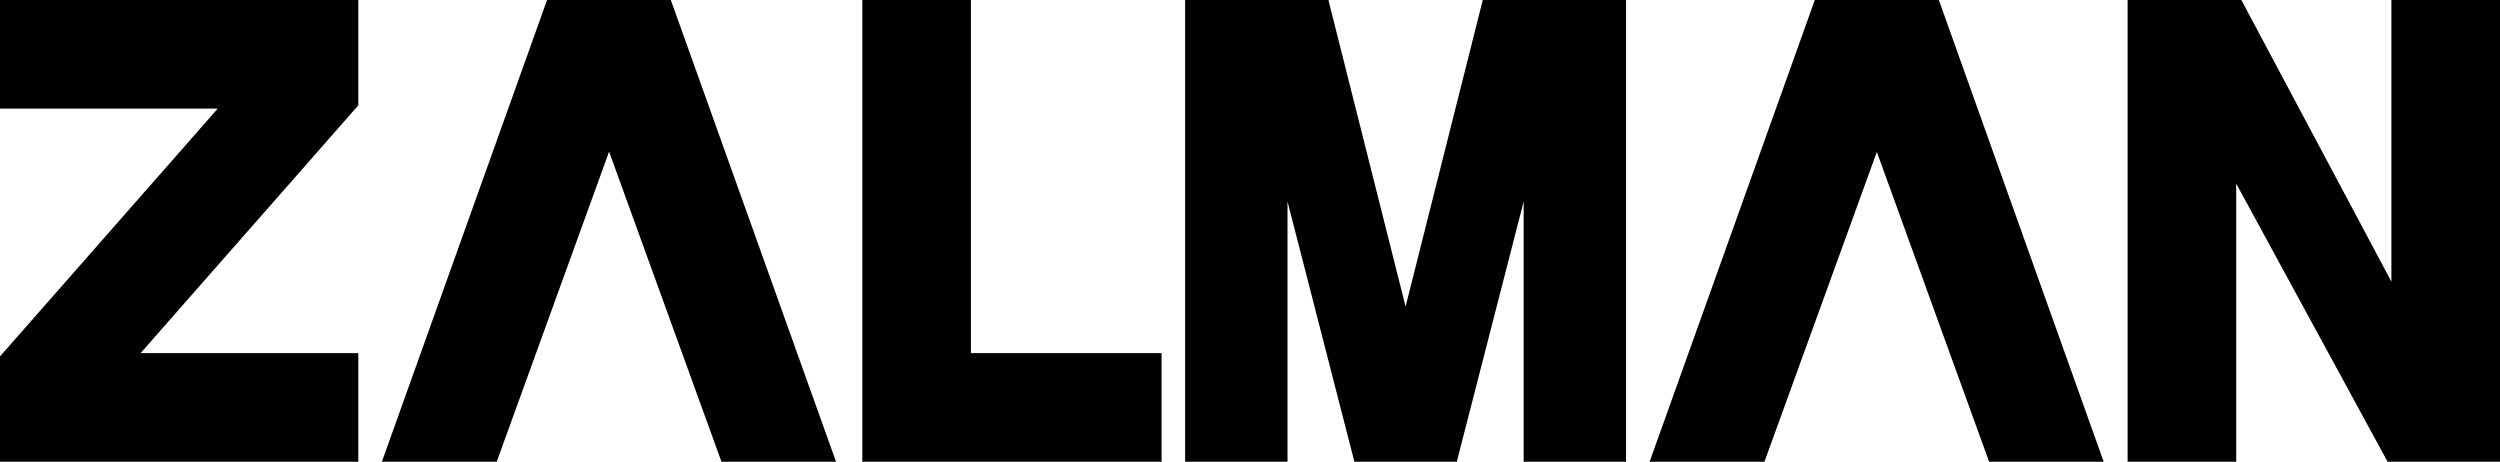
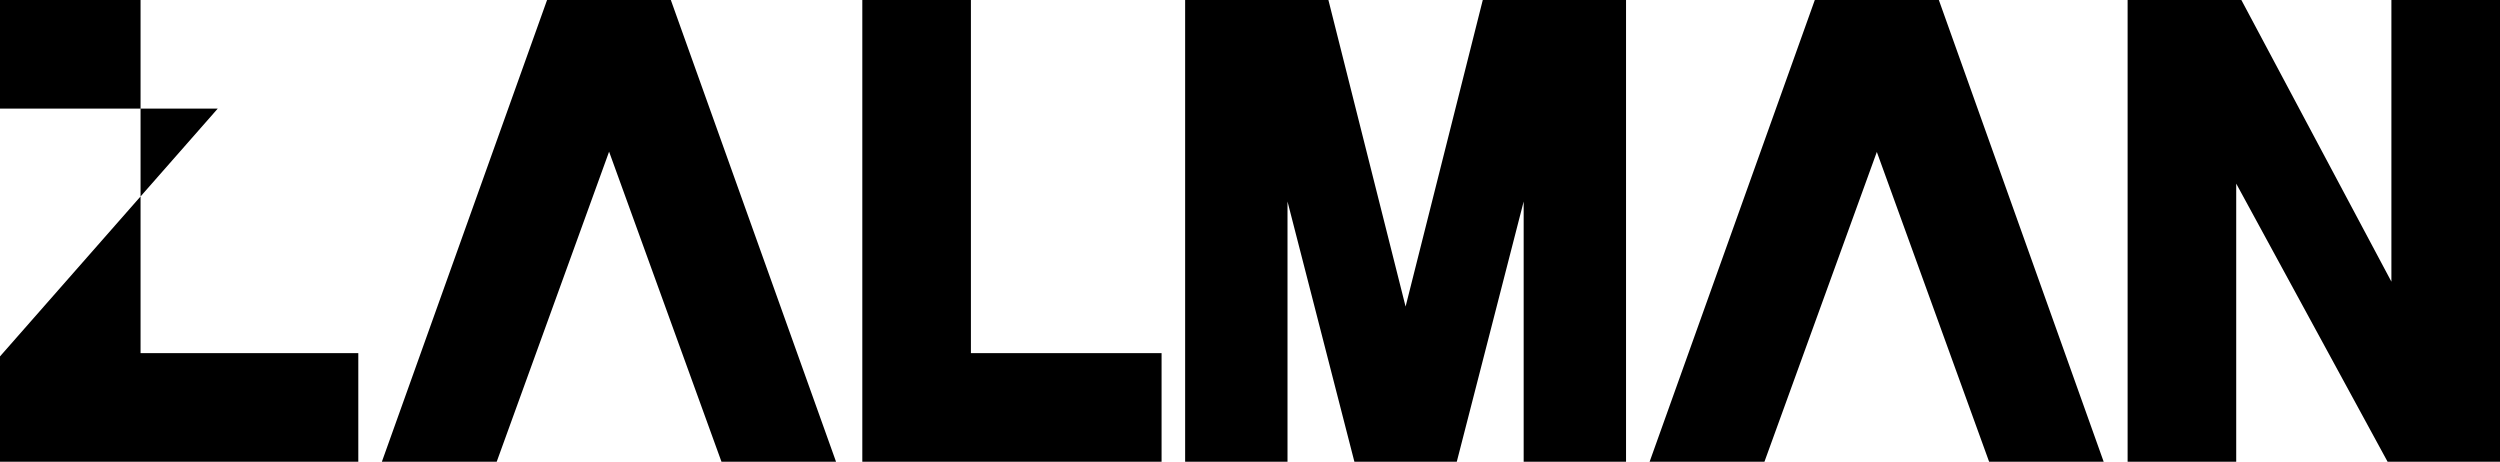
<svg xmlns="http://www.w3.org/2000/svg" version="1.1" id="Layer_1" x="0px" y="0px" viewBox="0 0 923.1 170.5" style="enable-background:new 0 0 923.1 170.5;" xml:space="preserve">
-   <path d="M80.4,40.1L0,131.6v38.9h132.3v-40.1H51.9l80.4-91.5V0H0v40.1H80.4z M183.4,170.5l41.5-114.5l41.5,114.5h42.3L247.7,0H202  l-61,170.5H183.4z M428.9,170.5v-40.1h-70.4V0h-40.1v170.5H428.9z M475.4,170.5V74.4l24.7,96.1h37.8l24.7-96.1v96.1h37.8V0h-52.9  L519,113.2L490.5,0h-52.9v170.5H475.4z M651.5,170.5L693,56.1l41.5,114.5h42.3L715.9,0h-45.8l-61,170.5H651.5z M825.7,170.5V67.8  l55.9,102.7h41.5V0H883v104L827.6,0h-42v170.5H825.7z" />
+   <path d="M80.4,40.1L0,131.6v38.9h132.3v-40.1H51.9V0H0v40.1H80.4z M183.4,170.5l41.5-114.5l41.5,114.5h42.3L247.7,0H202  l-61,170.5H183.4z M428.9,170.5v-40.1h-70.4V0h-40.1v170.5H428.9z M475.4,170.5V74.4l24.7,96.1h37.8l24.7-96.1v96.1h37.8V0h-52.9  L519,113.2L490.5,0h-52.9v170.5H475.4z M651.5,170.5L693,56.1l41.5,114.5h42.3L715.9,0h-45.8l-61,170.5H651.5z M825.7,170.5V67.8  l55.9,102.7h41.5V0H883v104L827.6,0h-42v170.5H825.7z" />
</svg>